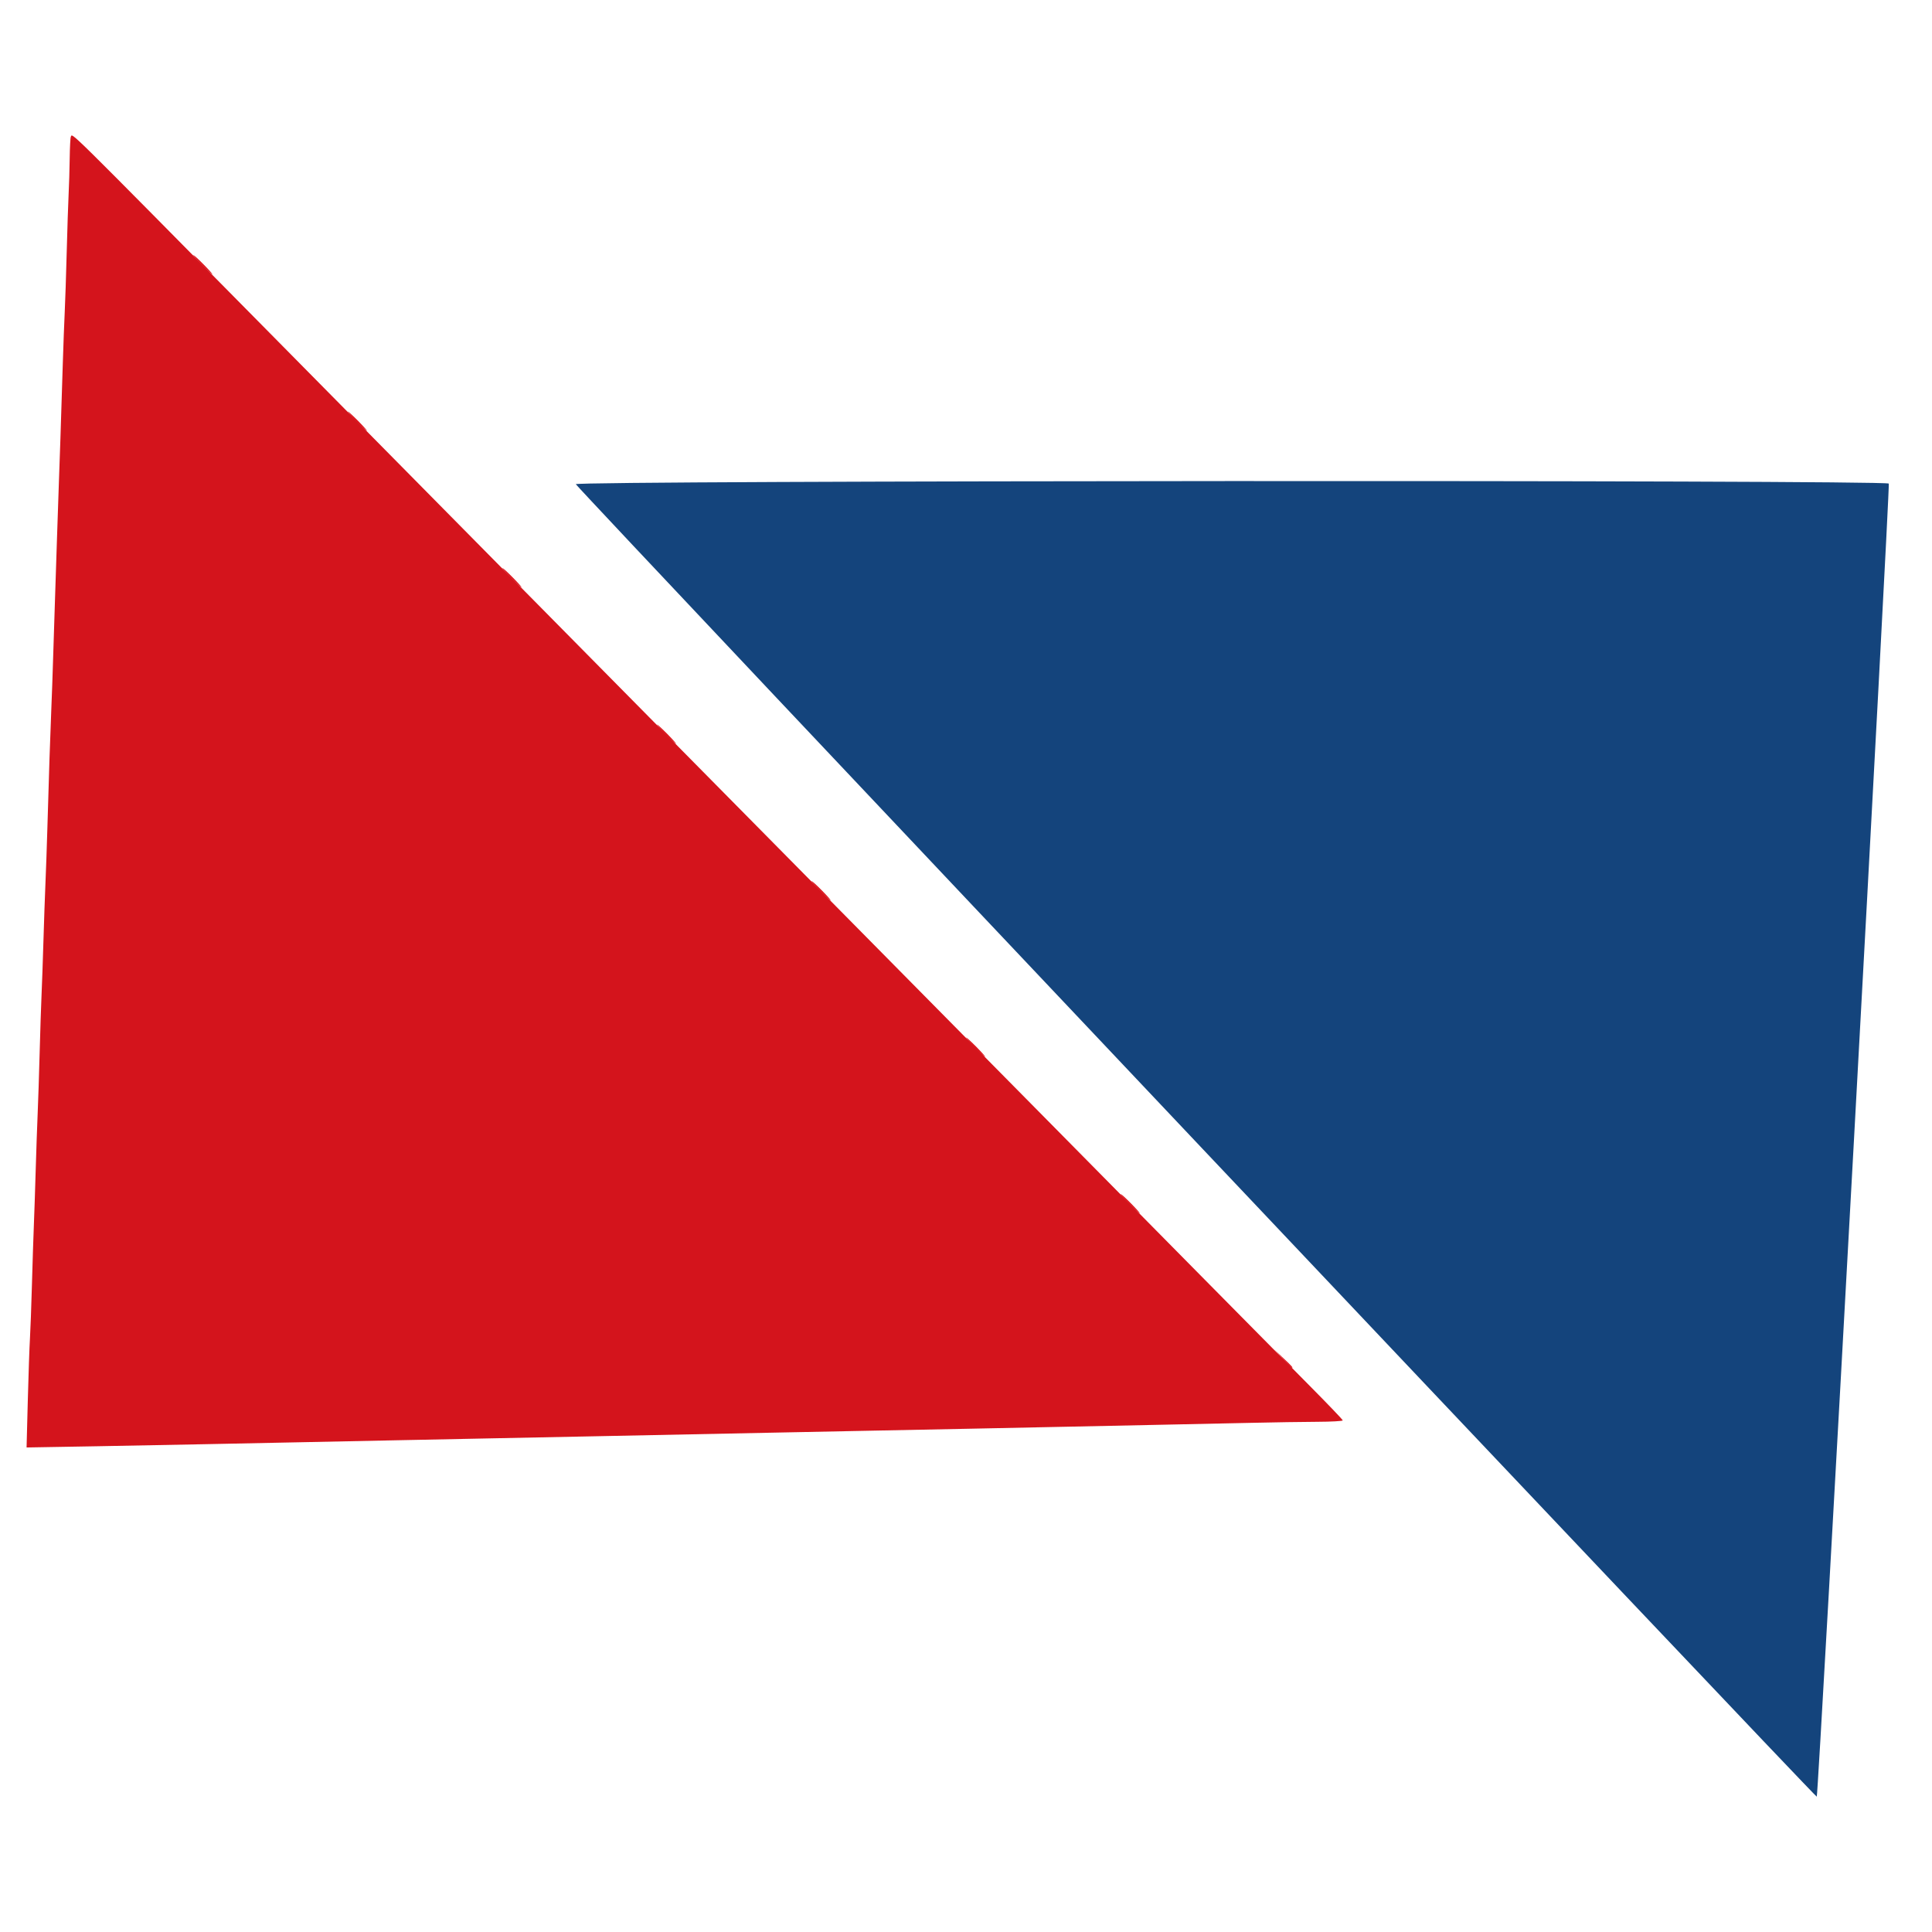
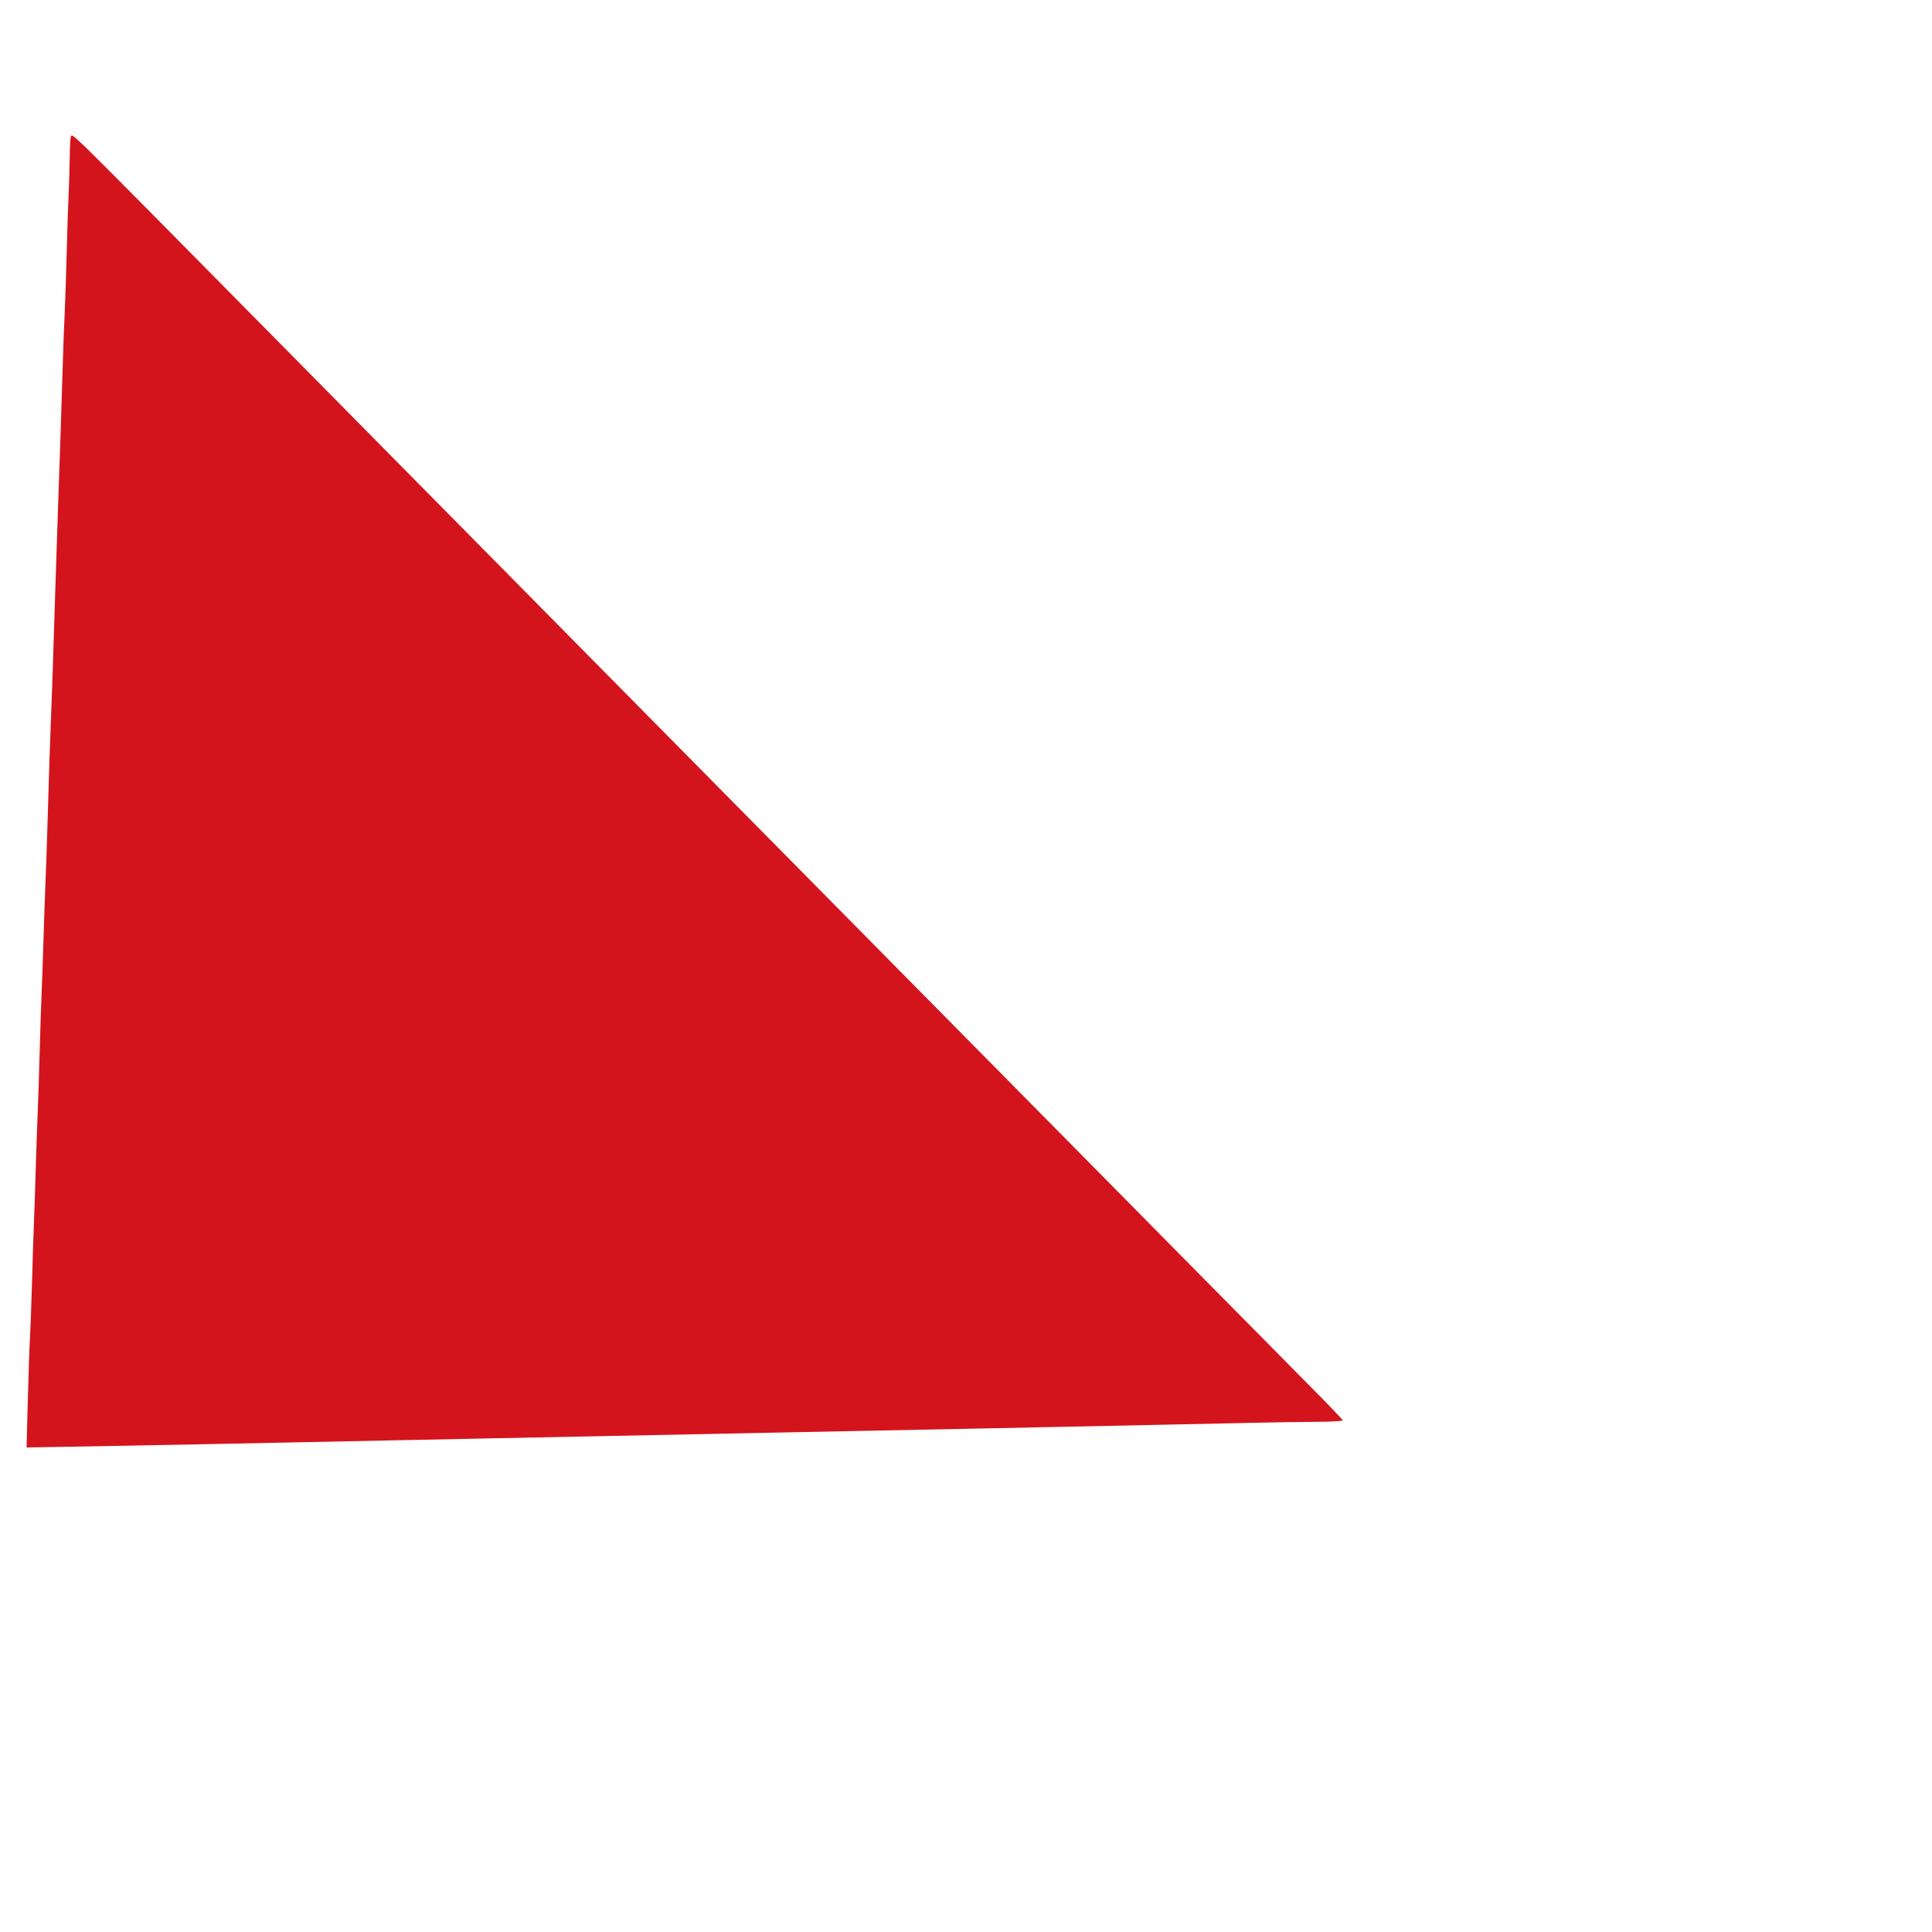
<svg xmlns="http://www.w3.org/2000/svg" id="svg" version="1.1" width="150" height="150" viewBox="0, 0, 400,400">
  <g id="svgg">
    <path id="path0" d="M14.668 28.300 C 14.569 28.465,14.462 30.490,14.430 32.800 C 14.399 35.110,14.298 38.440,14.207 40.200 C 14.117 41.960,13.939 47.360,13.812 52.200 C 13.685 57.040,13.501 62.620,13.401 64.600 C 13.302 66.580,13.120 71.440,12.997 75.400 C 12.551 89.722,12.401 94.290,12.208 99.400 C 12.100 102.260,11.917 107.660,11.801 111.400 C 11.685 115.140,11.500 120.810,11.390 124.000 C 11.280 127.190,11.107 132.590,11.006 136.000 C 10.906 139.410,10.730 144.360,10.617 147.000 C 10.406 151.907,10.125 160.413,9.798 171.800 C 9.696 175.320,9.523 180.270,9.413 182.800 C 9.302 185.330,9.114 190.730,8.994 194.800 C 8.874 198.870,8.697 203.910,8.601 206.000 C 8.505 208.090,8.328 213.490,8.208 218.000 C 8.088 222.510,7.902 228.180,7.796 230.600 C 7.689 233.020,7.505 238.330,7.387 242.400 C 7.269 246.470,7.097 251.600,7.005 253.800 C 6.914 256.000,6.736 261.490,6.612 266.000 C 6.487 270.510,6.301 275.550,6.198 277.200 C 6.095 278.850,5.896 284.584,5.756 289.941 L 5.502 299.683 19.851 299.435 C 27.743 299.299,37.980 299.104,42.600 299.001 C 47.220 298.899,56.040 298.719,62.200 298.602 C 68.360 298.485,77.180 298.303,81.800 298.199 C 86.420 298.095,95.240 297.916,101.400 297.801 C 107.560 297.687,116.650 297.505,121.600 297.397 C 130.983 297.193,143.350 296.942,161.000 296.597 C 166.720 296.486,175.630 296.307,180.800 296.200 C 185.970 296.094,195.150 295.911,201.200 295.793 C 207.250 295.676,215.890 295.498,220.400 295.397 C 224.910 295.296,233.640 295.115,239.800 294.993 C 245.960 294.872,254.690 294.686,259.200 294.581 C 263.710 294.476,269.785 294.381,272.700 294.369 C 275.615 294.357,278.000 294.225,278.000 294.077 C 278.000 293.929,274.959 290.746,271.242 287.004 C 267.525 283.262,257.220 272.838,248.342 263.840 C 239.464 254.842,225.068 240.262,216.350 231.440 C 207.633 222.618,193.299 208.110,184.498 199.200 C 175.697 190.290,161.295 175.710,152.493 166.800 C 143.691 157.890,129.224 143.243,120.344 134.251 C 111.465 125.259,97.065 110.679,88.345 101.851 C 79.625 93.023,65.292 78.510,56.493 69.600 C 12.900 25.456,15.081 27.609,14.668 28.300 " stroke="none" fill="#d4141c" fill-rule="evenodd" />
-     <path id="path1" d="M119.218 100.249 C 121.741 103.408,375.910 372.227,376.141 371.981 C 376.487 371.614,391.362 100.428,391.053 100.120 C 390.274 99.340,118.595 99.469,119.218 100.249 " stroke="none" fill="#14447c" fill-rule="evenodd" />
-     <path id="path2" d="M41.800 54.800 C 42.883 55.900,43.860 56.800,43.970 56.800 C 44.080 56.800,43.283 55.900,42.200 54.800 C 41.117 53.700,40.140 52.800,40.030 52.800 C 39.920 52.800,40.717 53.700,41.800 54.800 M73.800 87.200 C 74.883 88.300,75.860 89.200,75.970 89.200 C 76.080 89.200,75.283 88.300,74.200 87.200 C 73.117 86.100,72.140 85.200,72.030 85.200 C 71.920 85.200,72.717 86.100,73.800 87.200 M105.800 119.600 C 106.883 120.700,107.860 121.600,107.970 121.600 C 108.080 121.600,107.283 120.700,106.200 119.600 C 105.117 118.500,104.140 117.600,104.030 117.600 C 103.920 117.600,104.717 118.500,105.800 119.600 M137.800 152.000 C 138.883 153.100,139.860 154.000,139.970 154.000 C 140.080 154.000,139.283 153.100,138.200 152.000 C 137.117 150.900,136.140 150.000,136.030 150.000 C 135.920 150.000,136.717 150.900,137.800 152.000 M169.800 184.400 C 170.883 185.500,171.860 186.400,171.970 186.400 C 172.080 186.400,171.283 185.500,170.200 184.400 C 169.117 183.300,168.140 182.400,168.030 182.400 C 167.920 182.400,168.717 183.300,169.800 184.400 M201.800 216.800 C 202.883 217.900,203.860 218.800,203.970 218.800 C 204.080 218.800,203.283 217.900,202.200 216.800 C 201.117 215.700,200.140 214.800,200.030 214.800 C 199.920 214.800,200.717 215.700,201.800 216.800 M233.800 249.200 C 234.883 250.300,235.860 251.200,235.970 251.200 C 236.080 251.200,235.283 250.300,234.200 249.200 C 233.117 248.100,232.140 247.200,232.030 247.200 C 231.920 247.200,232.717 248.100,233.800 249.200 M265.583 281.300 C 266.564 282.345,267.419 283.200,267.483 283.200 C 267.784 283.200,267.466 282.841,265.700 281.183 L 263.800 279.400 265.583 281.300 " stroke="none" fill="#dc141c" fill-rule="evenodd" />
-     <path id="path3" d="" stroke="none" fill="#482c4c" fill-rule="evenodd" />
-     <path id="path4" d="" stroke="none" fill="#142c80" fill-rule="evenodd" />
  </g>
</svg>